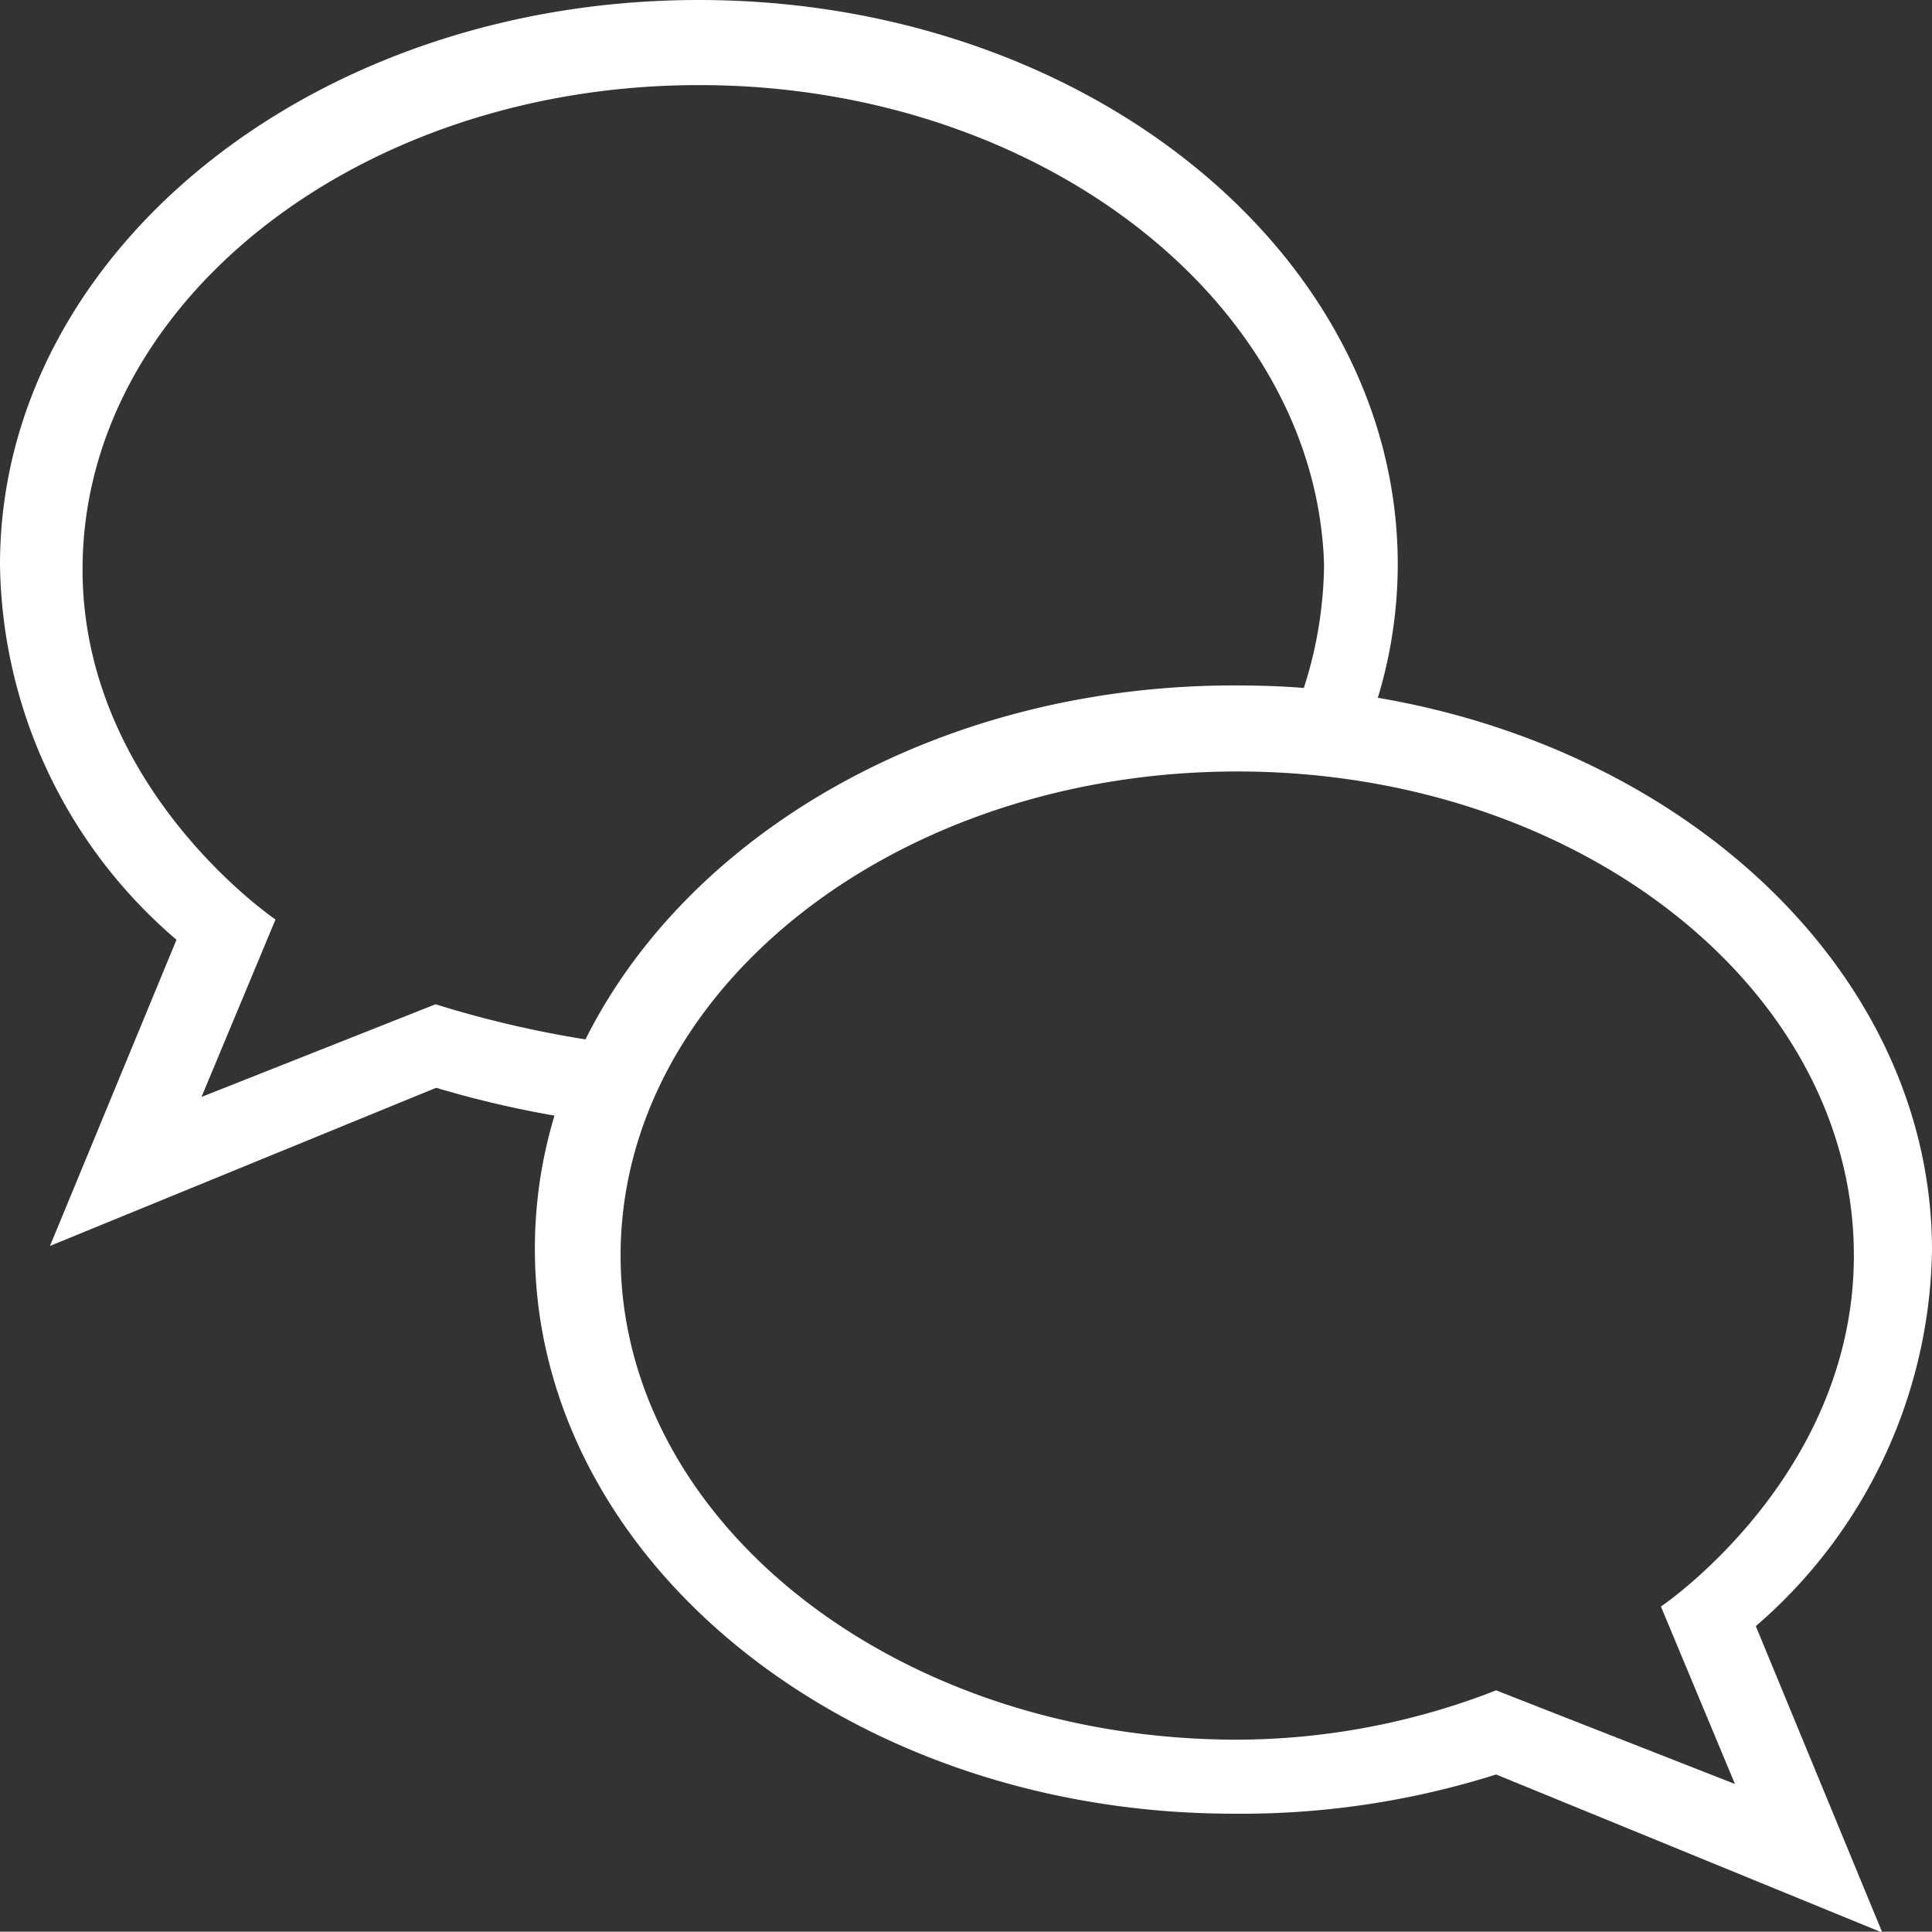
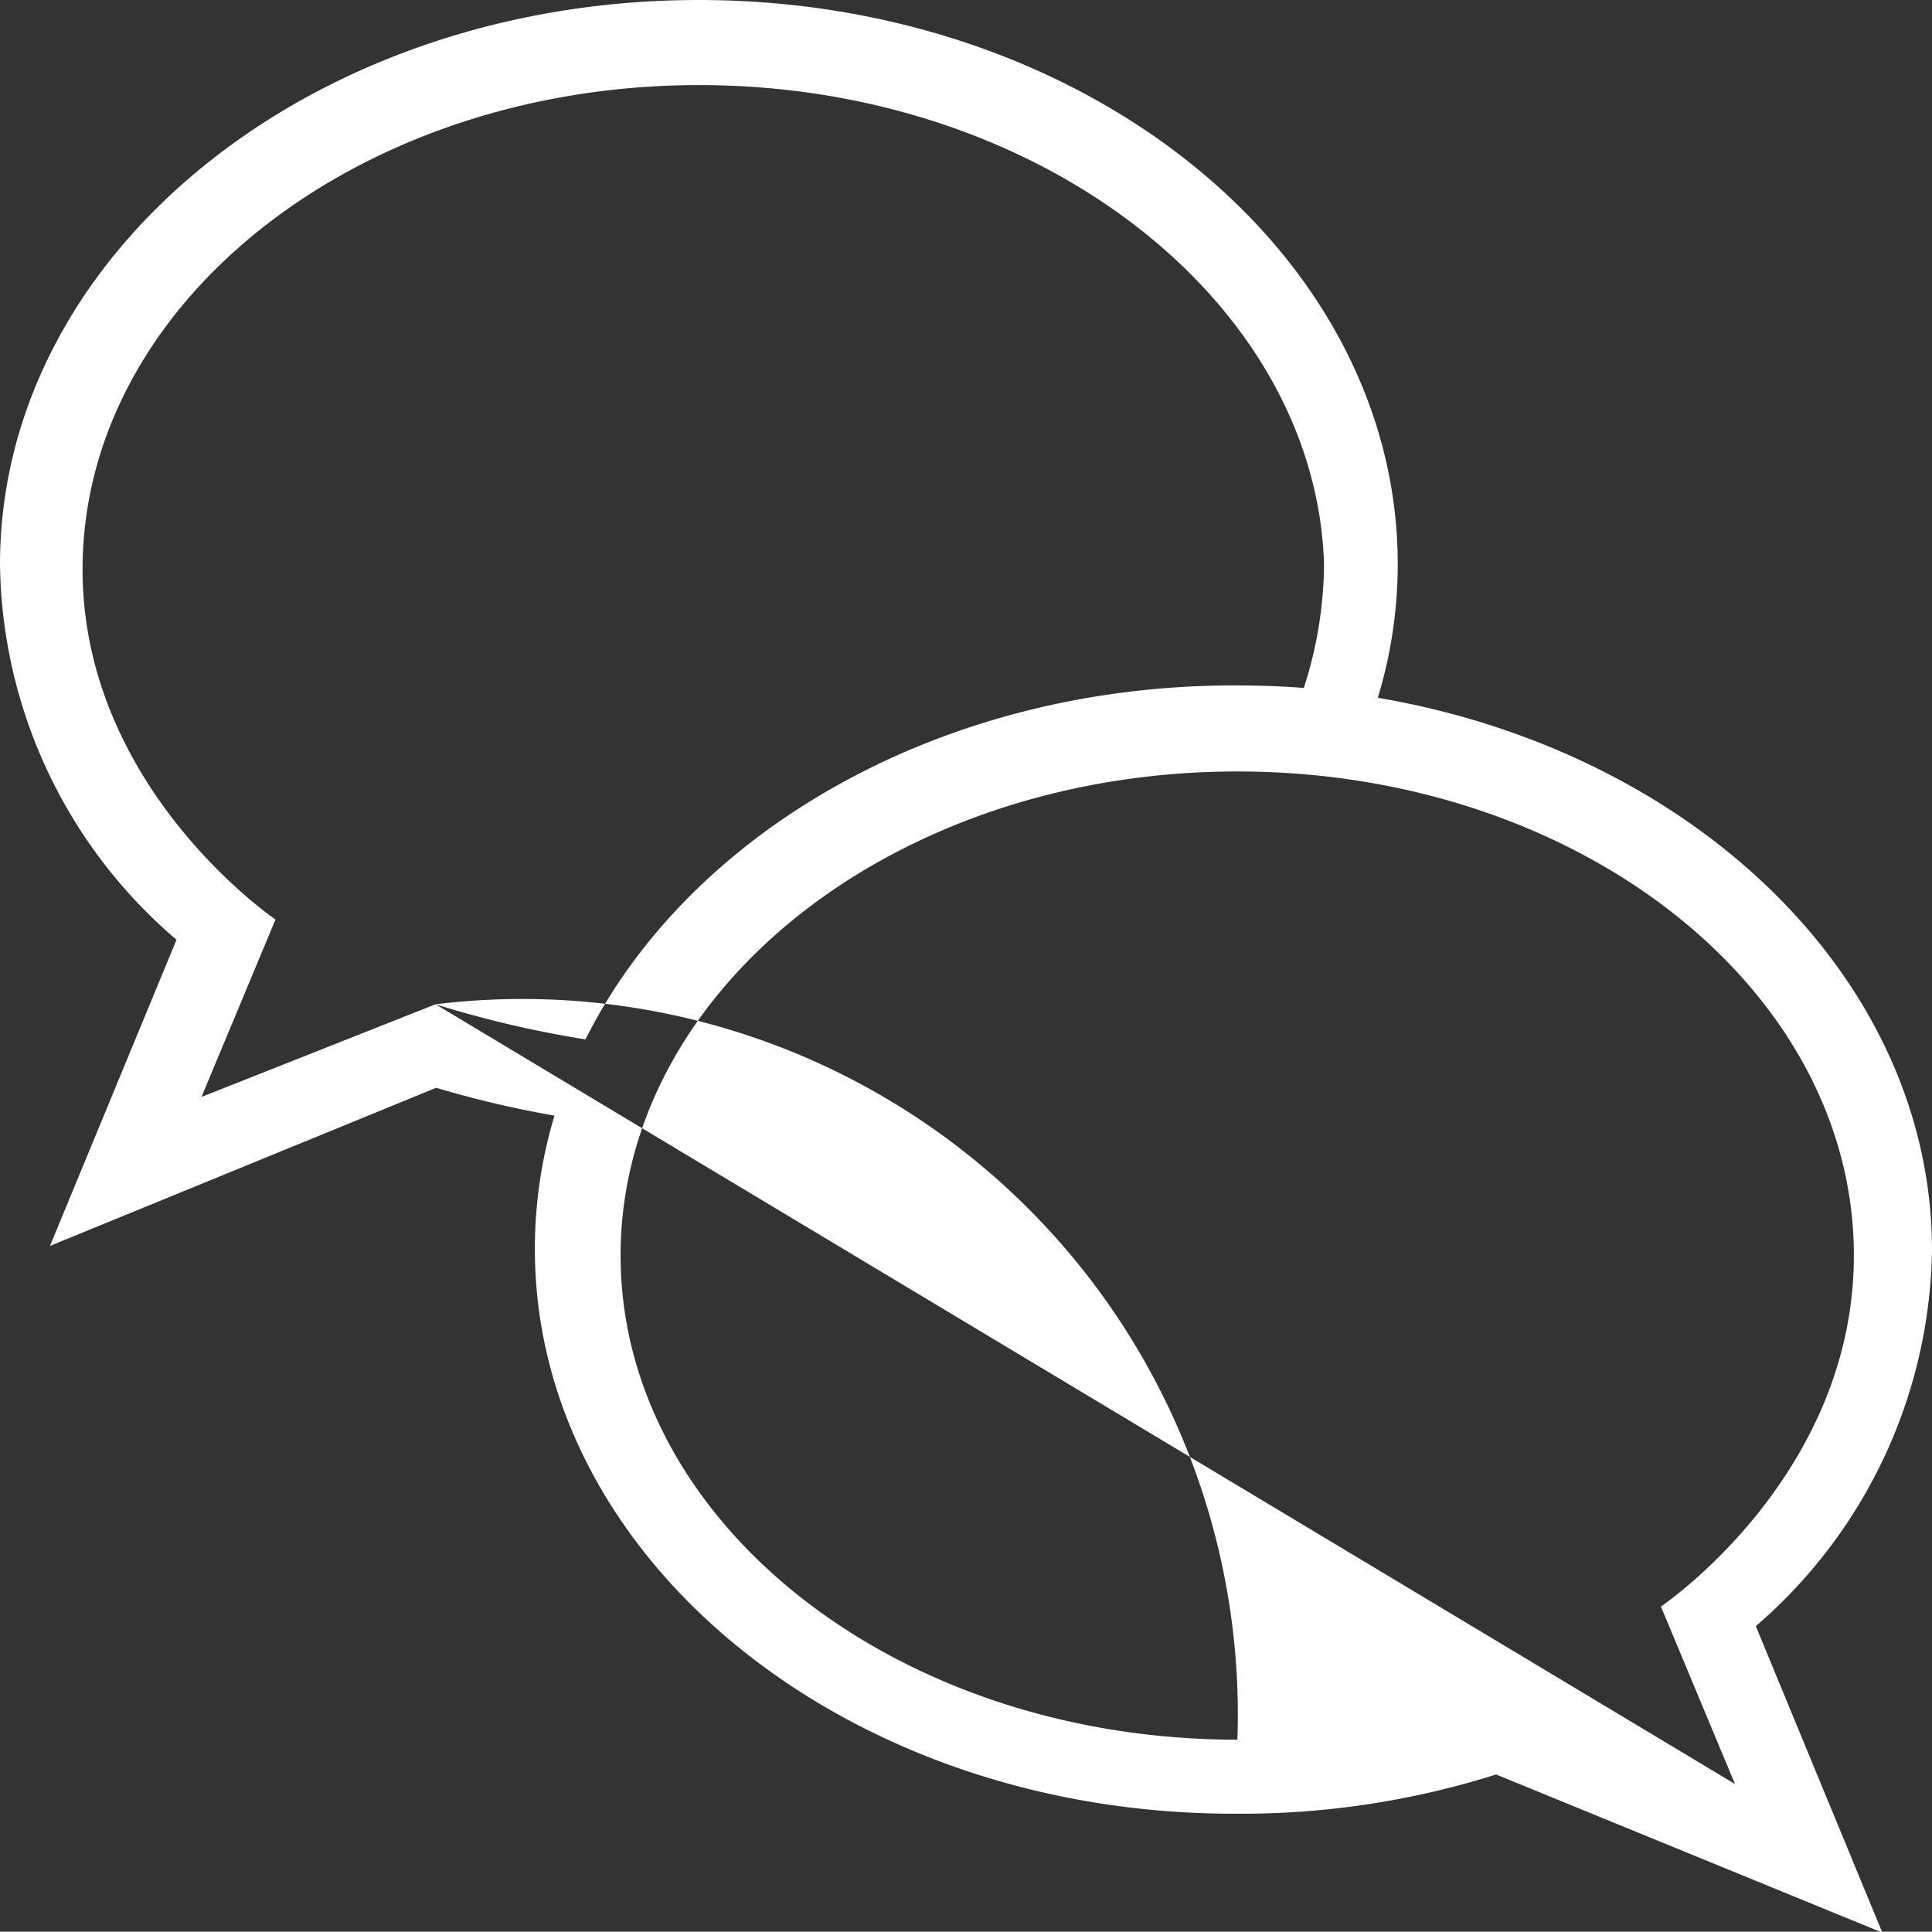
<svg xmlns="http://www.w3.org/2000/svg" viewBox="0 0 61.08 61.07">
  <rect x="0" y="0" width="61.08" height="61.07" fill="#333333" stroke="none" />
-   <path fill="#fff" d="M61.08 39.53c0-8.56-7.5-15.76-17.52-17.47a14.57 14.57 0 0 0 .63-4.21C44.19 8 34.31 0 22.09 0S0 8 0 17.85a15.85 15.85 0 0 0 5.58 11.86l-4 9.68 12.21-5a32.45 32.45 0 0 0 3.74.88 14.56 14.56 0 0 0-.62 4.22c0 9.82 9.87 17.85 22.09 17.85a26.71 26.71 0 0 0 8.3-1.24l12.21 5-4-9.69a16 16 0 0 0 5.57-11.88zm-47.31-7.78l-7.4 2.93 2.34-5.61S2.61 24.94 2.61 18c0-8.42 8.71-15.31 19.49-15.31s19.5 6.86 19.76 15.15a13 13 0 0 1-.64 3.91c-.73-.06-1.47-.08-2.21-.08-9.3 0-17.23 4.65-20.5 11.19a33.65 33.65 0 0 1-4.74-1.11zM47.3 53.44A22.62 22.62 0 0 1 39.12 55c-10.79 0-19.5-6.88-19.5-15.31s8.71-15.3 19.5-15.3 19.49 6.88 19.49 15.3c0 7-6.1 11.1-6.1 11.1l2.34 5.61z" data-name="Ebene 2" />
+   <path fill="#fff" d="M61.08 39.53c0-8.56-7.5-15.76-17.52-17.47a14.57 14.57 0 0 0 .63-4.21C44.19 8 34.31 0 22.09 0S0 8 0 17.85a15.85 15.85 0 0 0 5.58 11.86l-4 9.68 12.21-5a32.45 32.45 0 0 0 3.74.88 14.56 14.56 0 0 0-.62 4.22c0 9.82 9.87 17.85 22.09 17.85a26.71 26.71 0 0 0 8.3-1.24l12.21 5-4-9.69a16 16 0 0 0 5.57-11.88zm-47.31-7.78l-7.4 2.93 2.34-5.61S2.61 24.94 2.61 18c0-8.42 8.71-15.31 19.49-15.31s19.5 6.86 19.76 15.15a13 13 0 0 1-.64 3.91c-.73-.06-1.47-.08-2.21-.08-9.3 0-17.23 4.65-20.5 11.19a33.65 33.65 0 0 1-4.74-1.11zA22.62 22.62 0 0 1 39.12 55c-10.79 0-19.5-6.88-19.5-15.31s8.71-15.3 19.5-15.3 19.49 6.88 19.49 15.3c0 7-6.1 11.1-6.1 11.1l2.34 5.61z" data-name="Ebene 2" />
</svg>